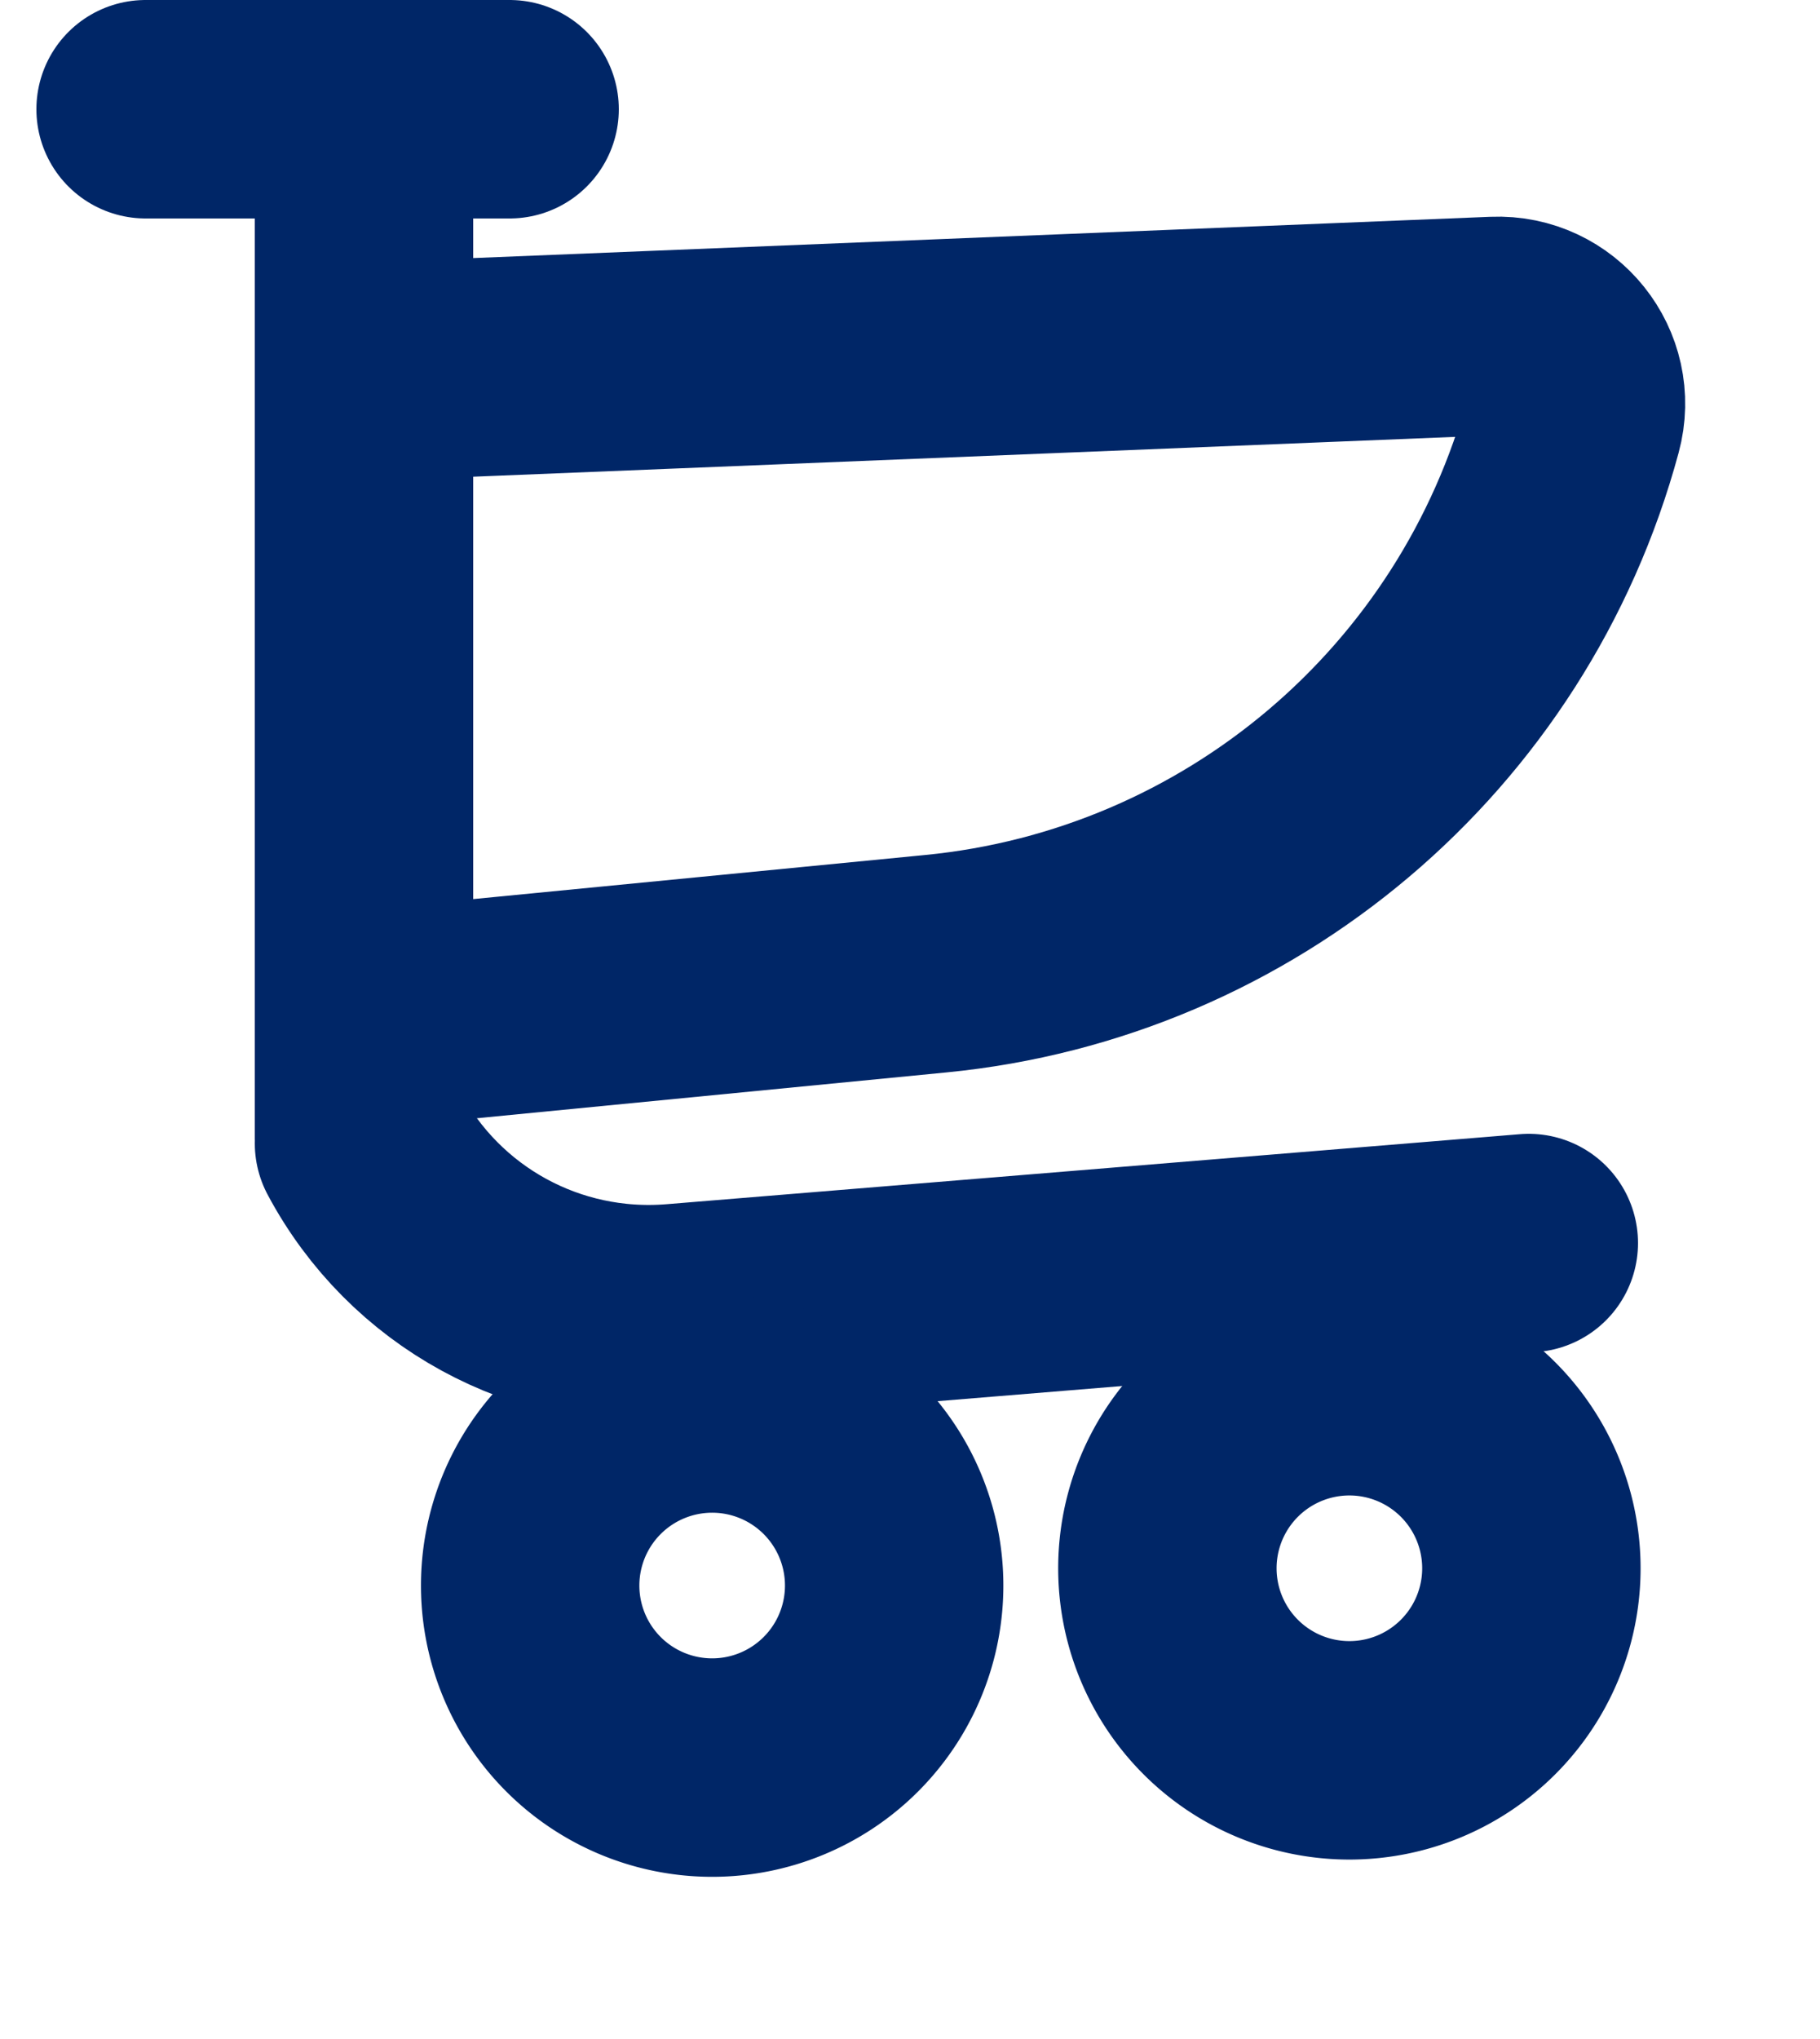
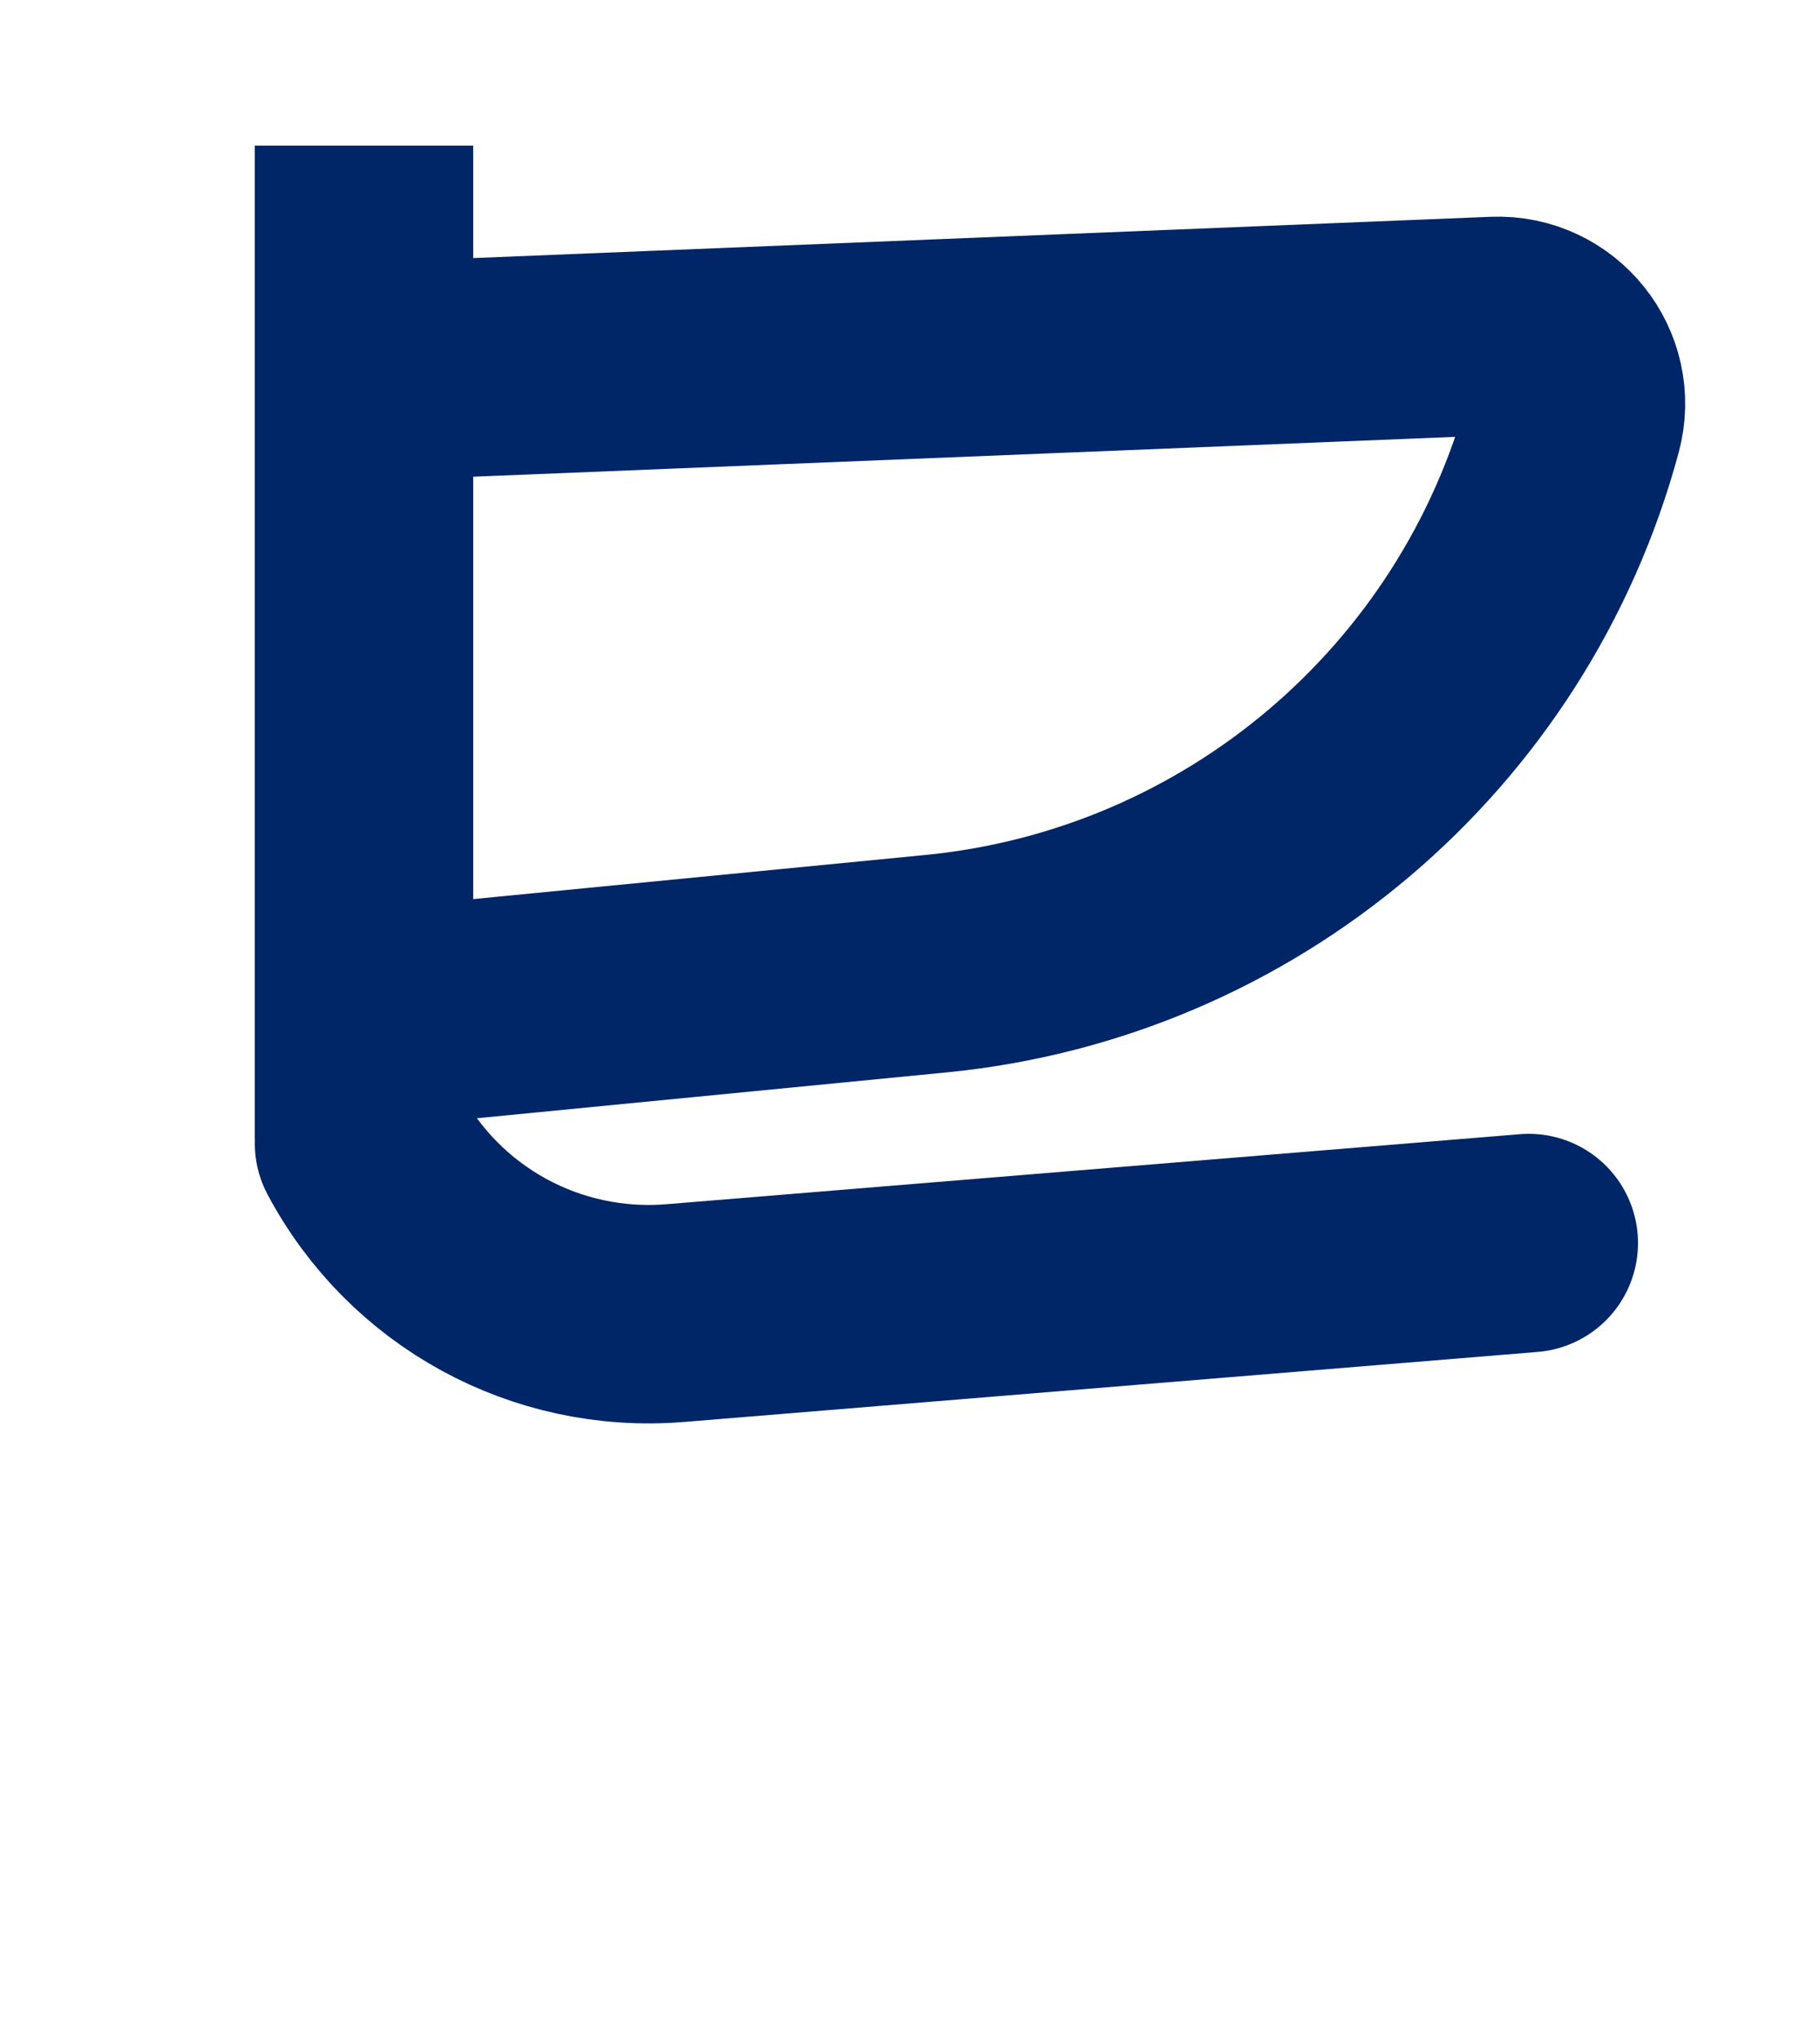
<svg xmlns="http://www.w3.org/2000/svg" width="25" height="28" fill="none" stroke="#002667" stroke-width="3">
-   <path d="M2 1.5H7" stroke-linecap="round" stroke-linejoin="round" />
  <path d="M5 2v12l7.853-.766c4.176-.407 7.663-3.358 8.757-7.408h0c.19-.7-.355-1.38-1.08-1.35L5 5.106V2z" />
  <path d="M5 15.7h0c.832 1.56 2.5 2.475 4.272 2.332L21 17.07" stroke-linecap="round" stroke-linejoin="round" />
-   <path d="M8.02 20a2.5 2.5 0 0 1 3.525 0h0a2.5 2.5 0 0 1 0 3.546h0a2.5 2.5 0 0 1-3.525 0h0a2.5 2.5 0 0 1 0-3.546h0zm8.753-.237a2.5 2.5 0 0 1 3.525 0h0a2.5 2.5 0 0 1 0 3.546h0a2.5 2.5 0 0 1-3.525 0h0a2.5 2.5 0 0 1 0-3.546h0z" />
</svg>